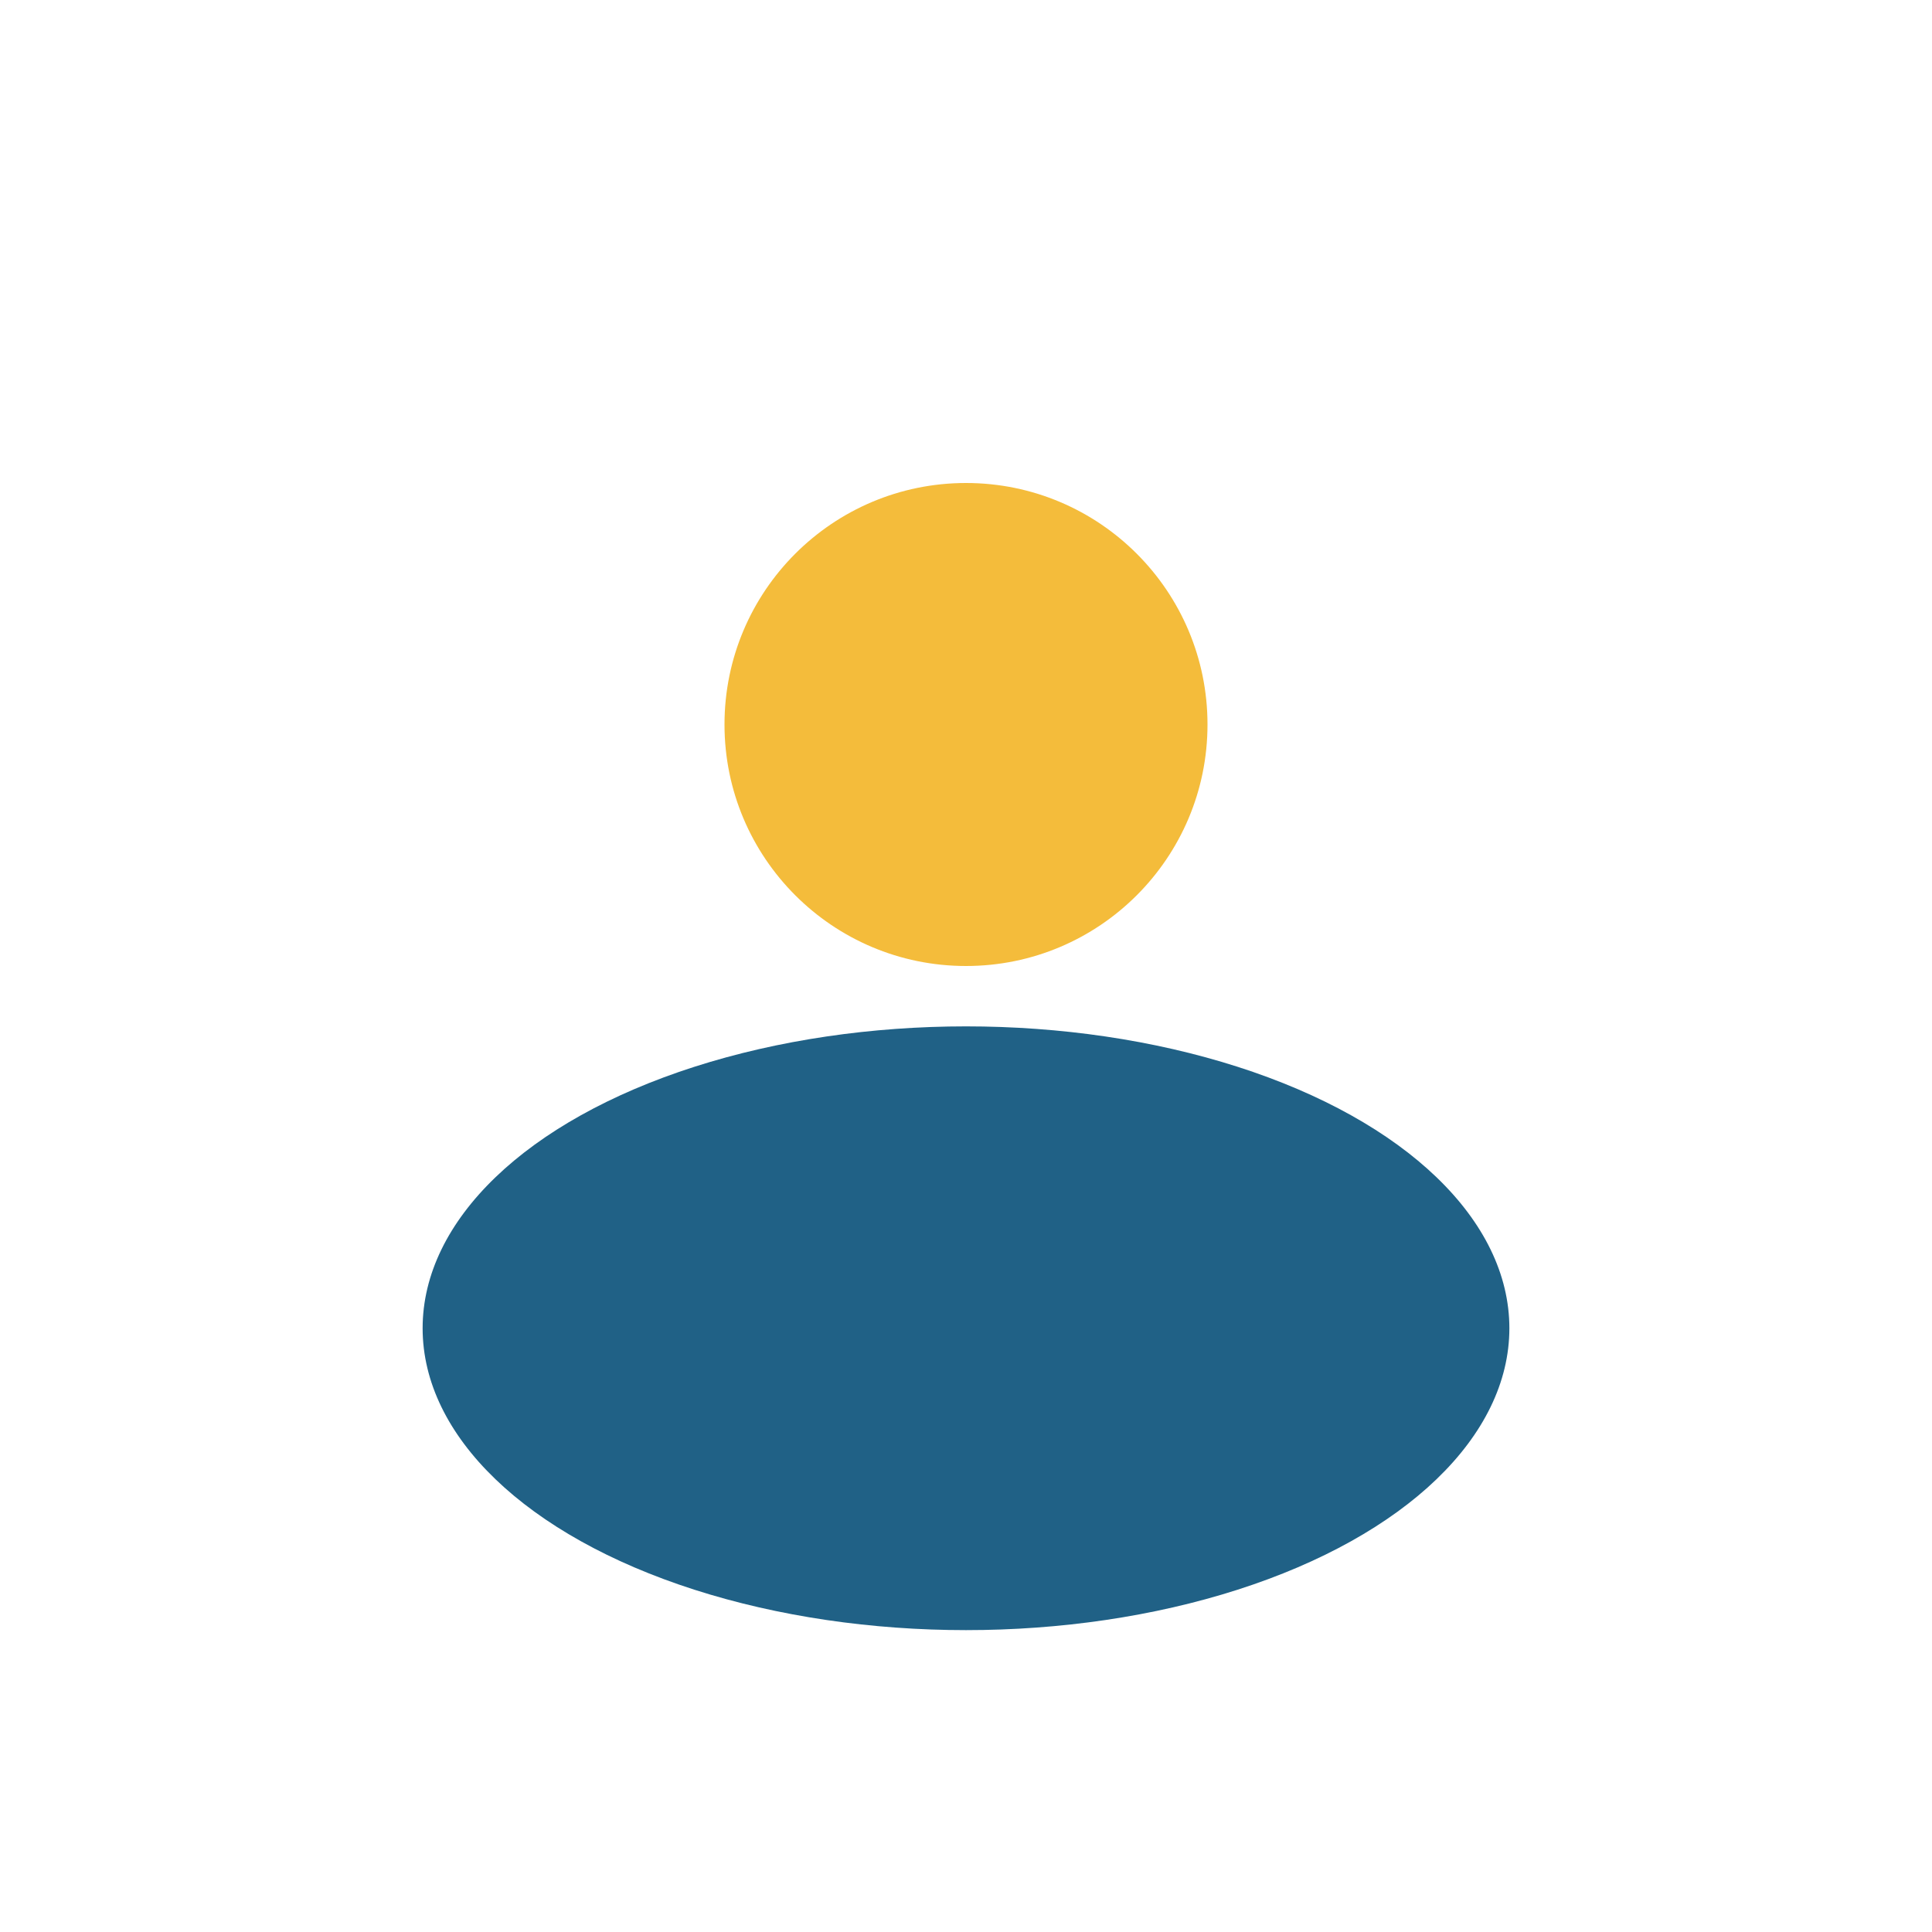
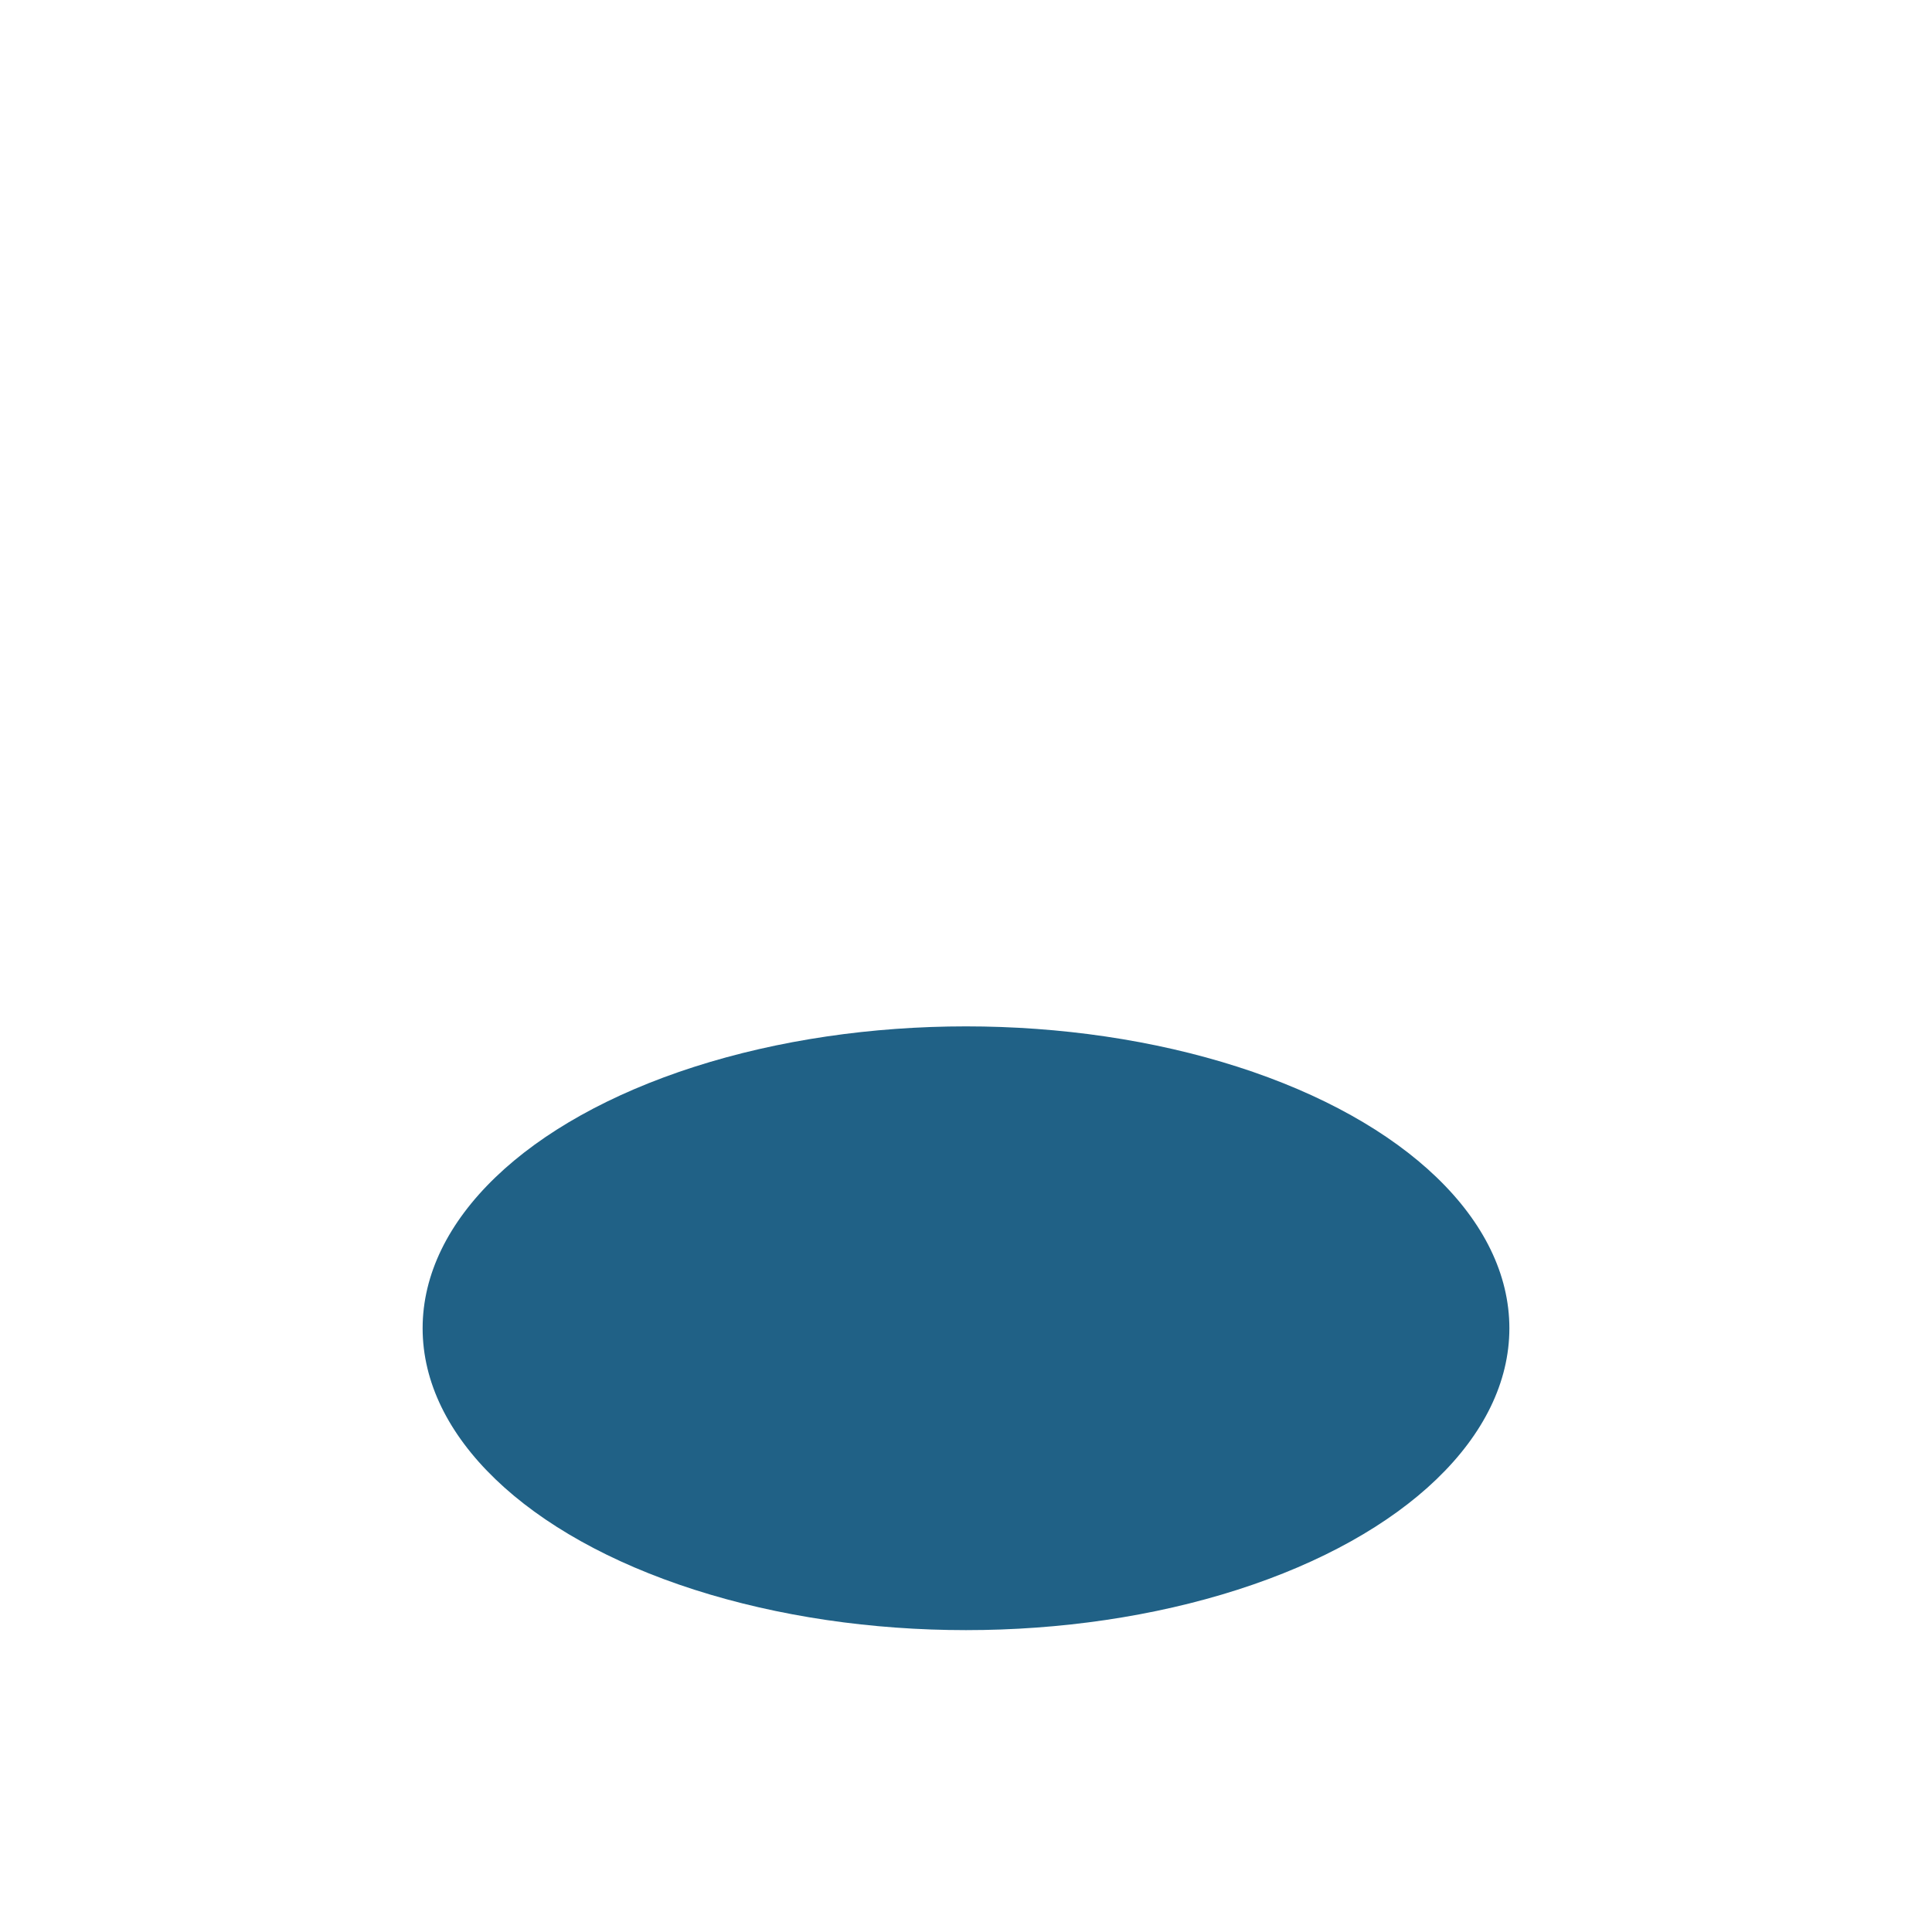
<svg xmlns="http://www.w3.org/2000/svg" width="32" height="32" viewBox="0 0 32 32">
-   <circle cx="16" cy="12" r="4" fill="#F4BC3B" />
  <ellipse cx="16" cy="22" rx="9" ry="5" fill="#206186" />
</svg>